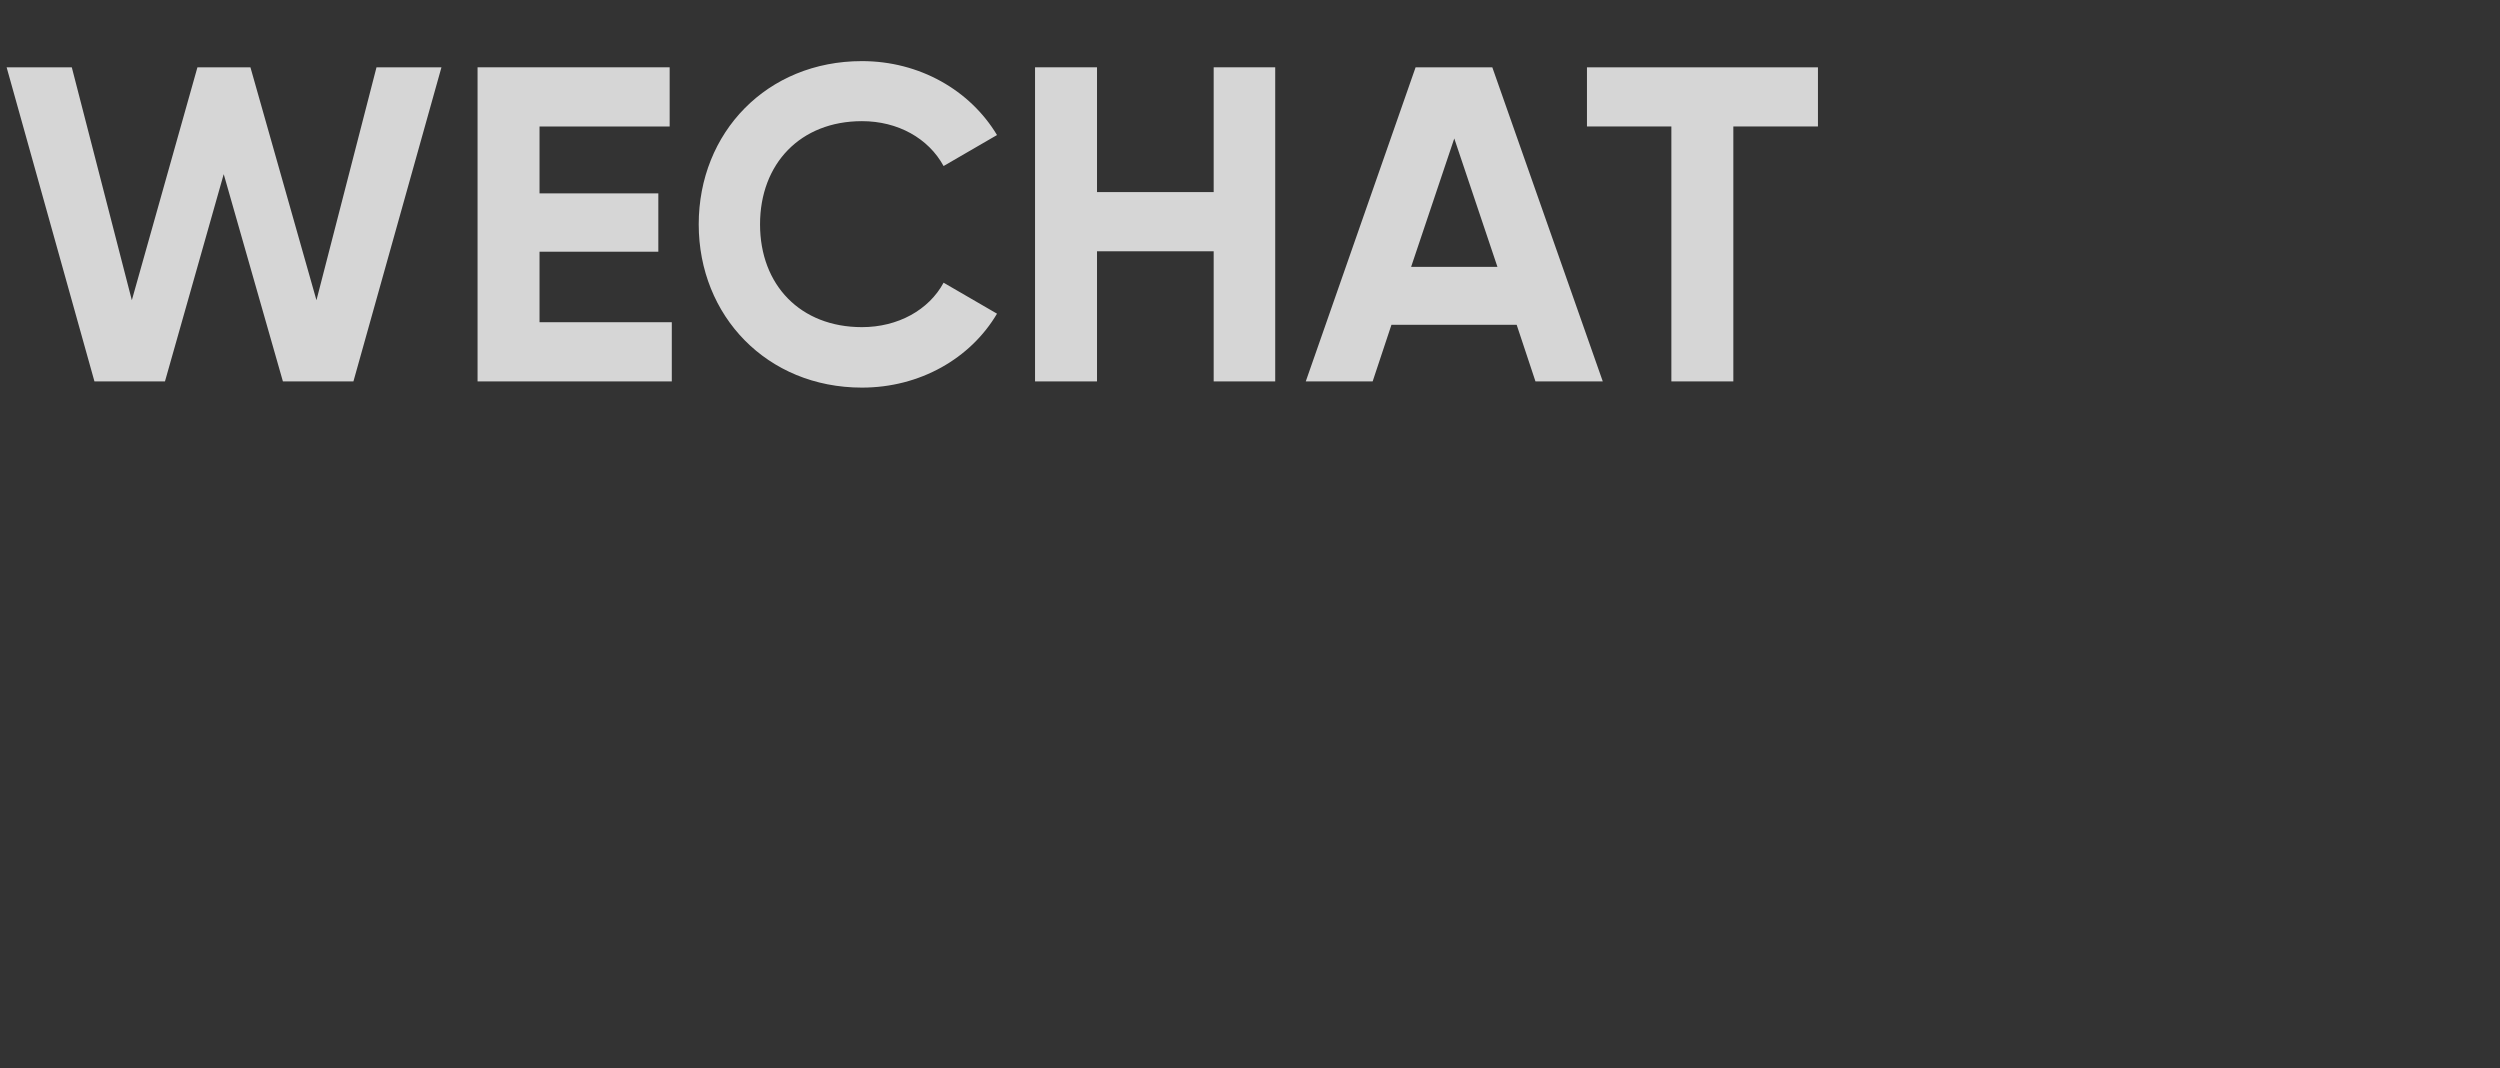
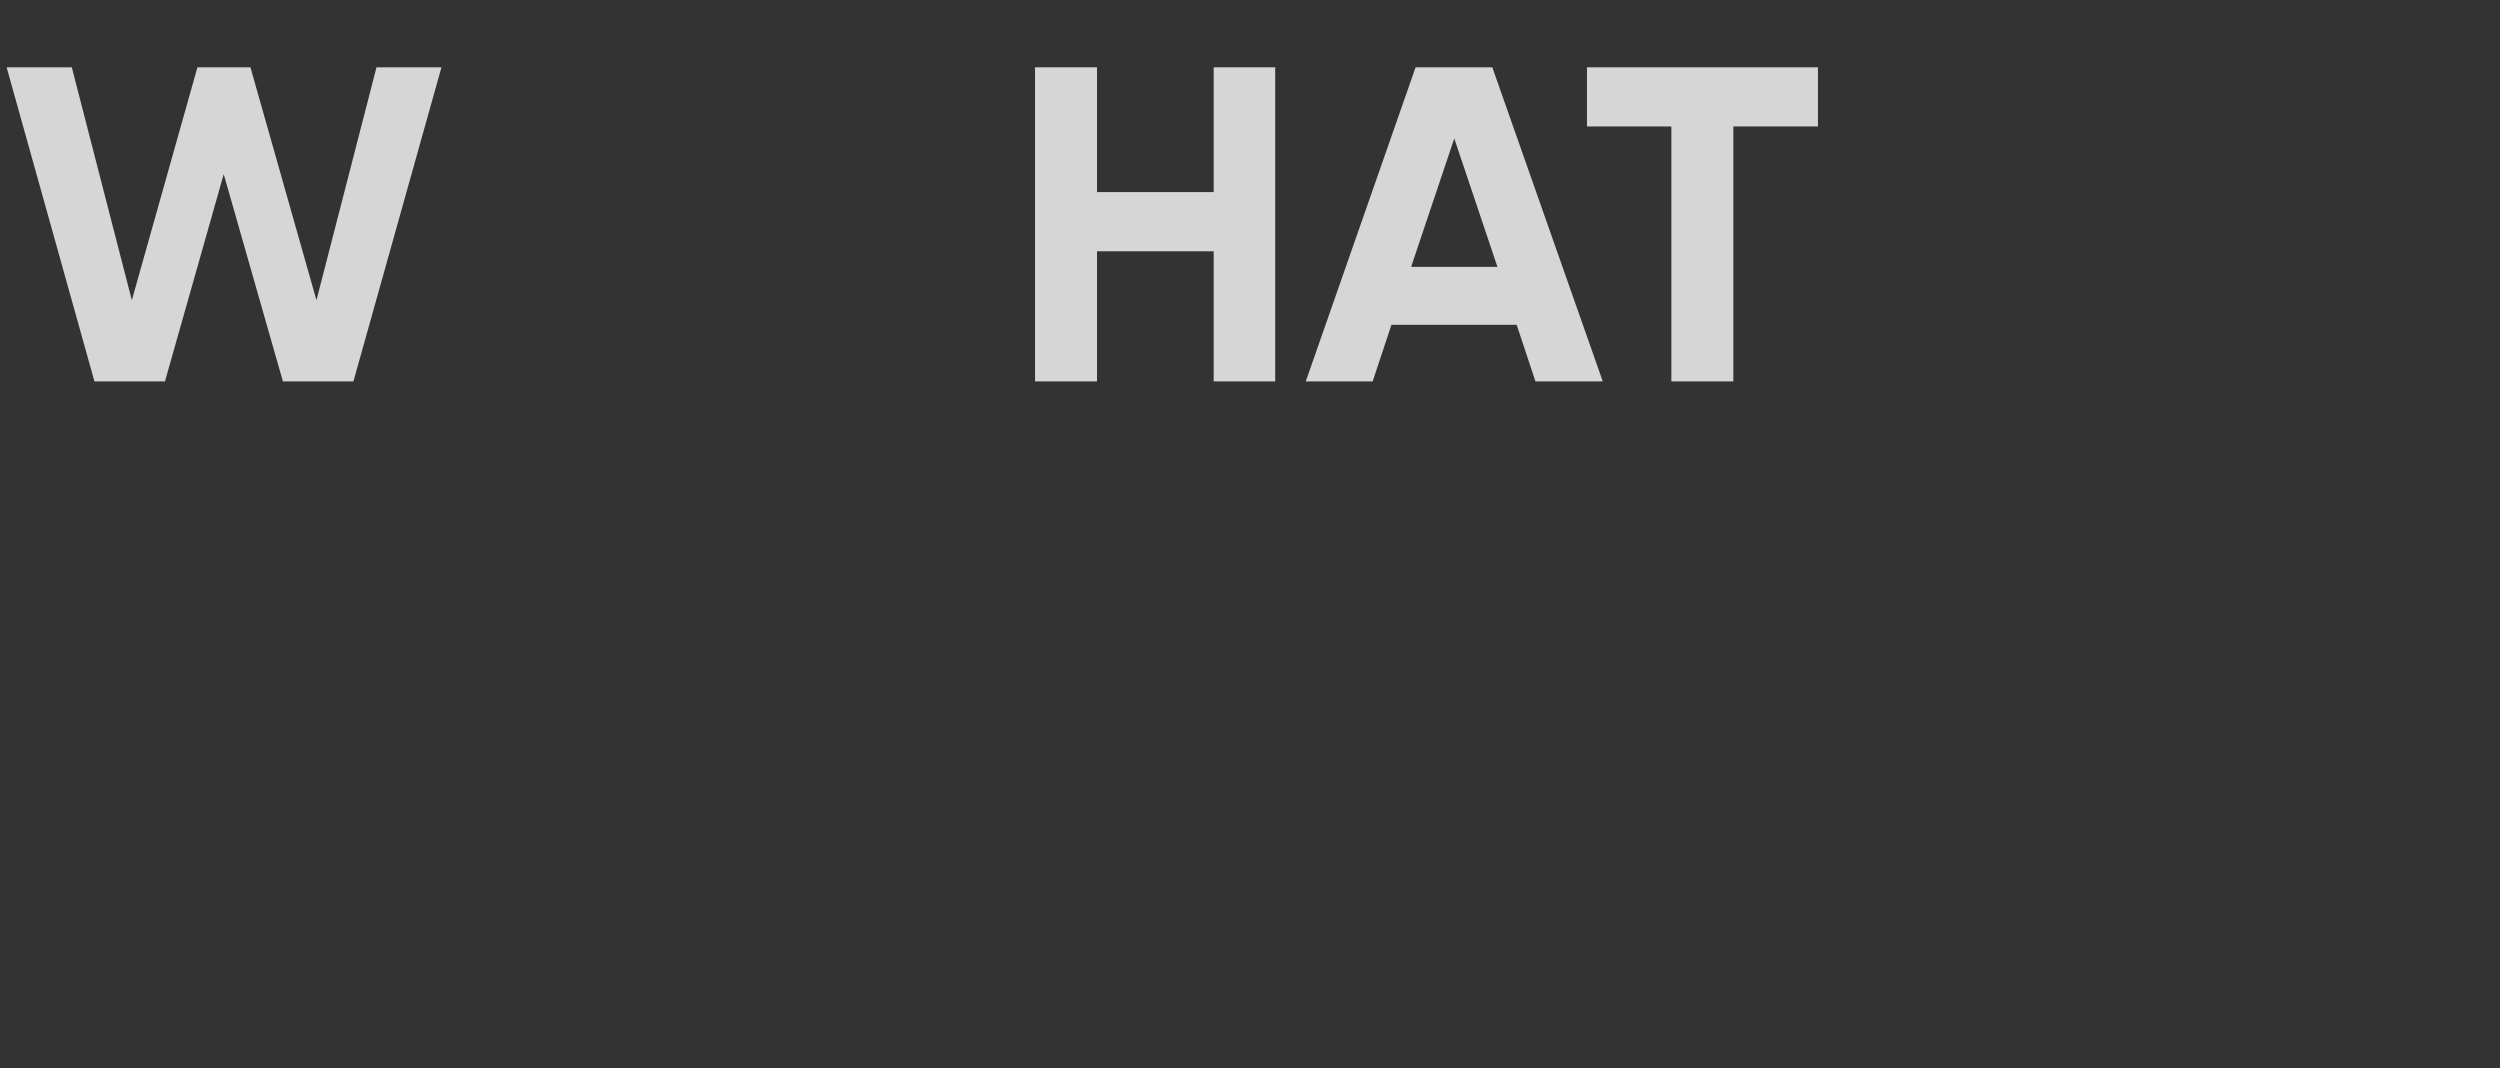
<svg xmlns="http://www.w3.org/2000/svg" id="_图层_1" viewBox="0 0 117 50">
  <rect x="0" y="0" width="117" height="50" fill="#333333" stroke="none" />
  <defs>
    <style>.cls-1{fill:none;}.cls-2{fill:#fff;}.cls-3{opacity:.8;}</style>
  </defs>
  <rect class="cls-1" width="117" height="50" />
  <g class="cls-3">
    <path class="cls-2" d="M.31,3.15H3.36l2.81,10.9L9.24,3.15h2.48l3.09,10.9,2.81-10.9h3.04l-4.12,14.7h-3.3l-2.77-9.7-2.75,9.7h-3.3L.31,3.15Z" />
-     <path class="cls-2" d="M31.44,15.08v2.77h-9.09V3.15h8.99v2.77h-6.09v3.13h5.56v2.73h-5.56v3.3h6.19Z" />
-     <path class="cls-2" d="M32.7,10.5c0-4.3,3.19-7.64,7.64-7.64,2.69,0,5.06,1.36,6.32,3.46l-2.5,1.45c-.71-1.3-2.14-2.1-3.82-2.1-2.88,0-4.77,1.99-4.77,4.83s1.89,4.81,4.77,4.81c1.68,0,3.13-.8,3.82-2.08l2.5,1.45c-1.24,2.1-3.61,3.46-6.32,3.46-4.45,0-7.64-3.36-7.64-7.64Z" />
    <path class="cls-2" d="M59.68,3.15v14.7h-2.88v-6.09h-5.46v6.09h-2.9V3.15h2.9v5.84h5.46V3.15h2.88Z" />
    <path class="cls-2" d="M70.98,15.2h-5.86l-.88,2.65h-3.13l5.14-14.7h3.59l5.17,14.7h-3.15l-.88-2.65Zm-.9-2.71l-2.02-6.01-2.02,6.01h4.03Z" />
    <path class="cls-2" d="M85.09,5.92h-3.97v11.93h-2.9V5.92h-3.95V3.15h10.81v2.77Z" />
  </g>
</svg>